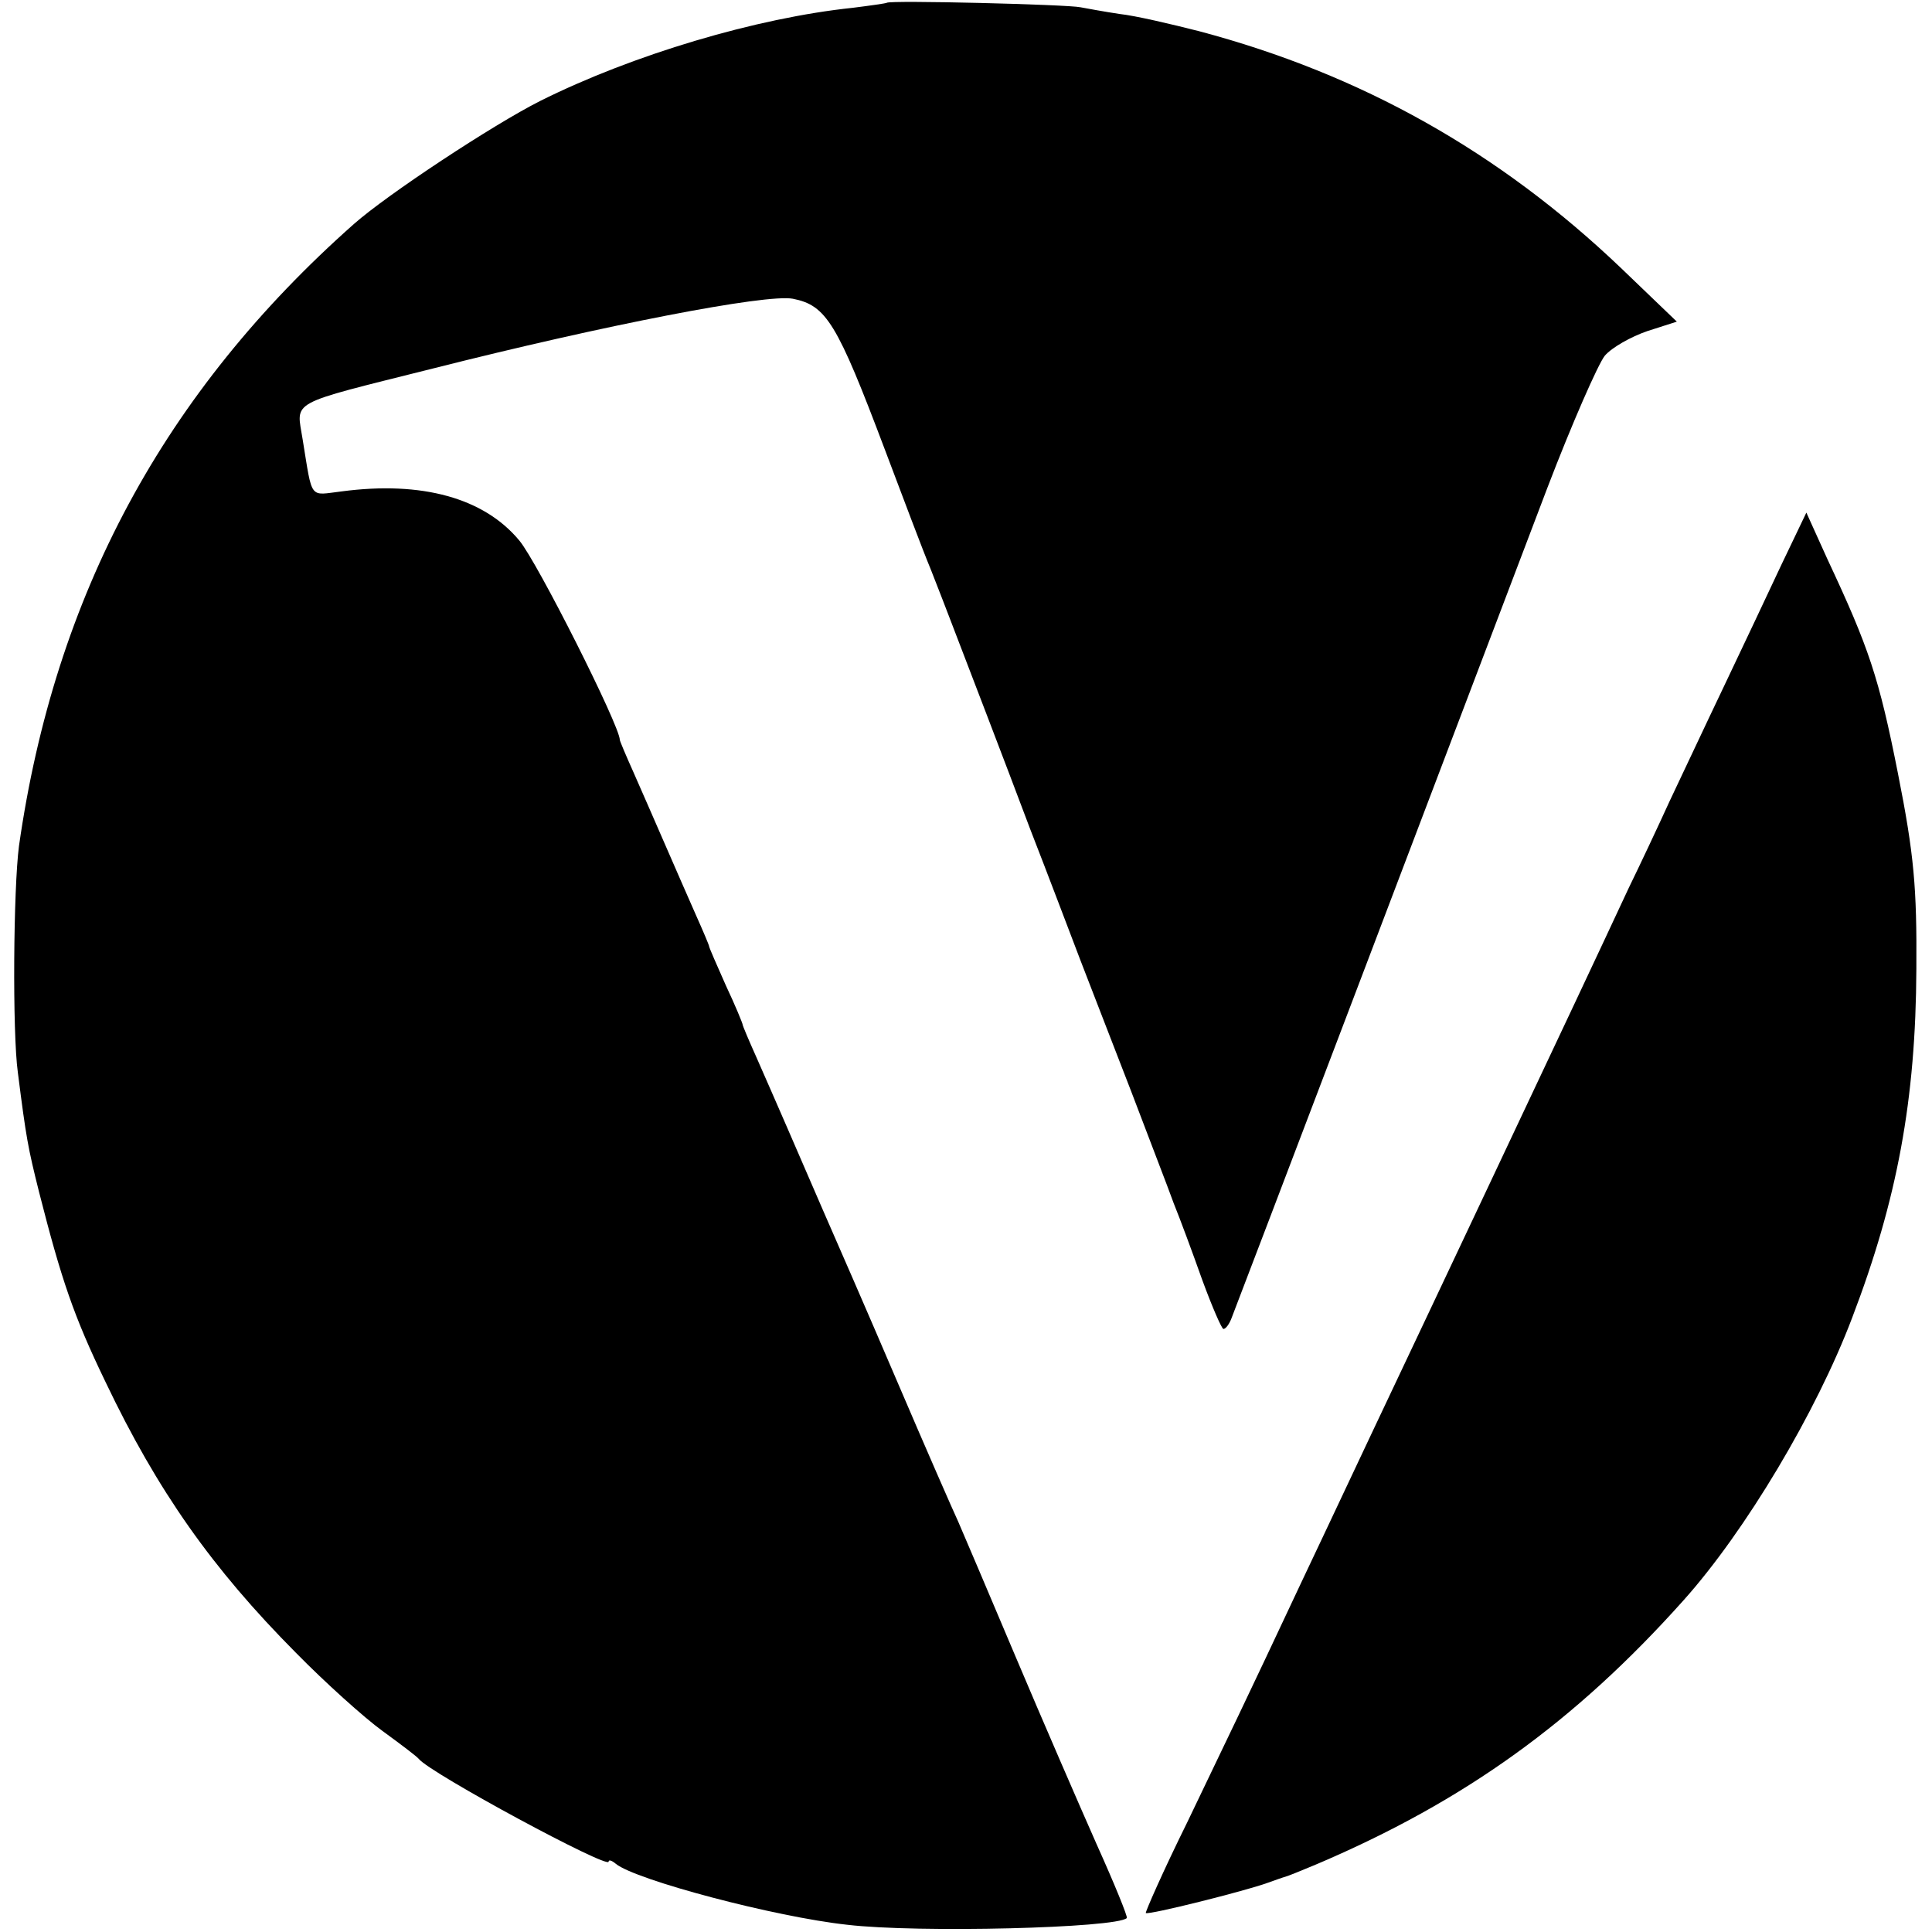
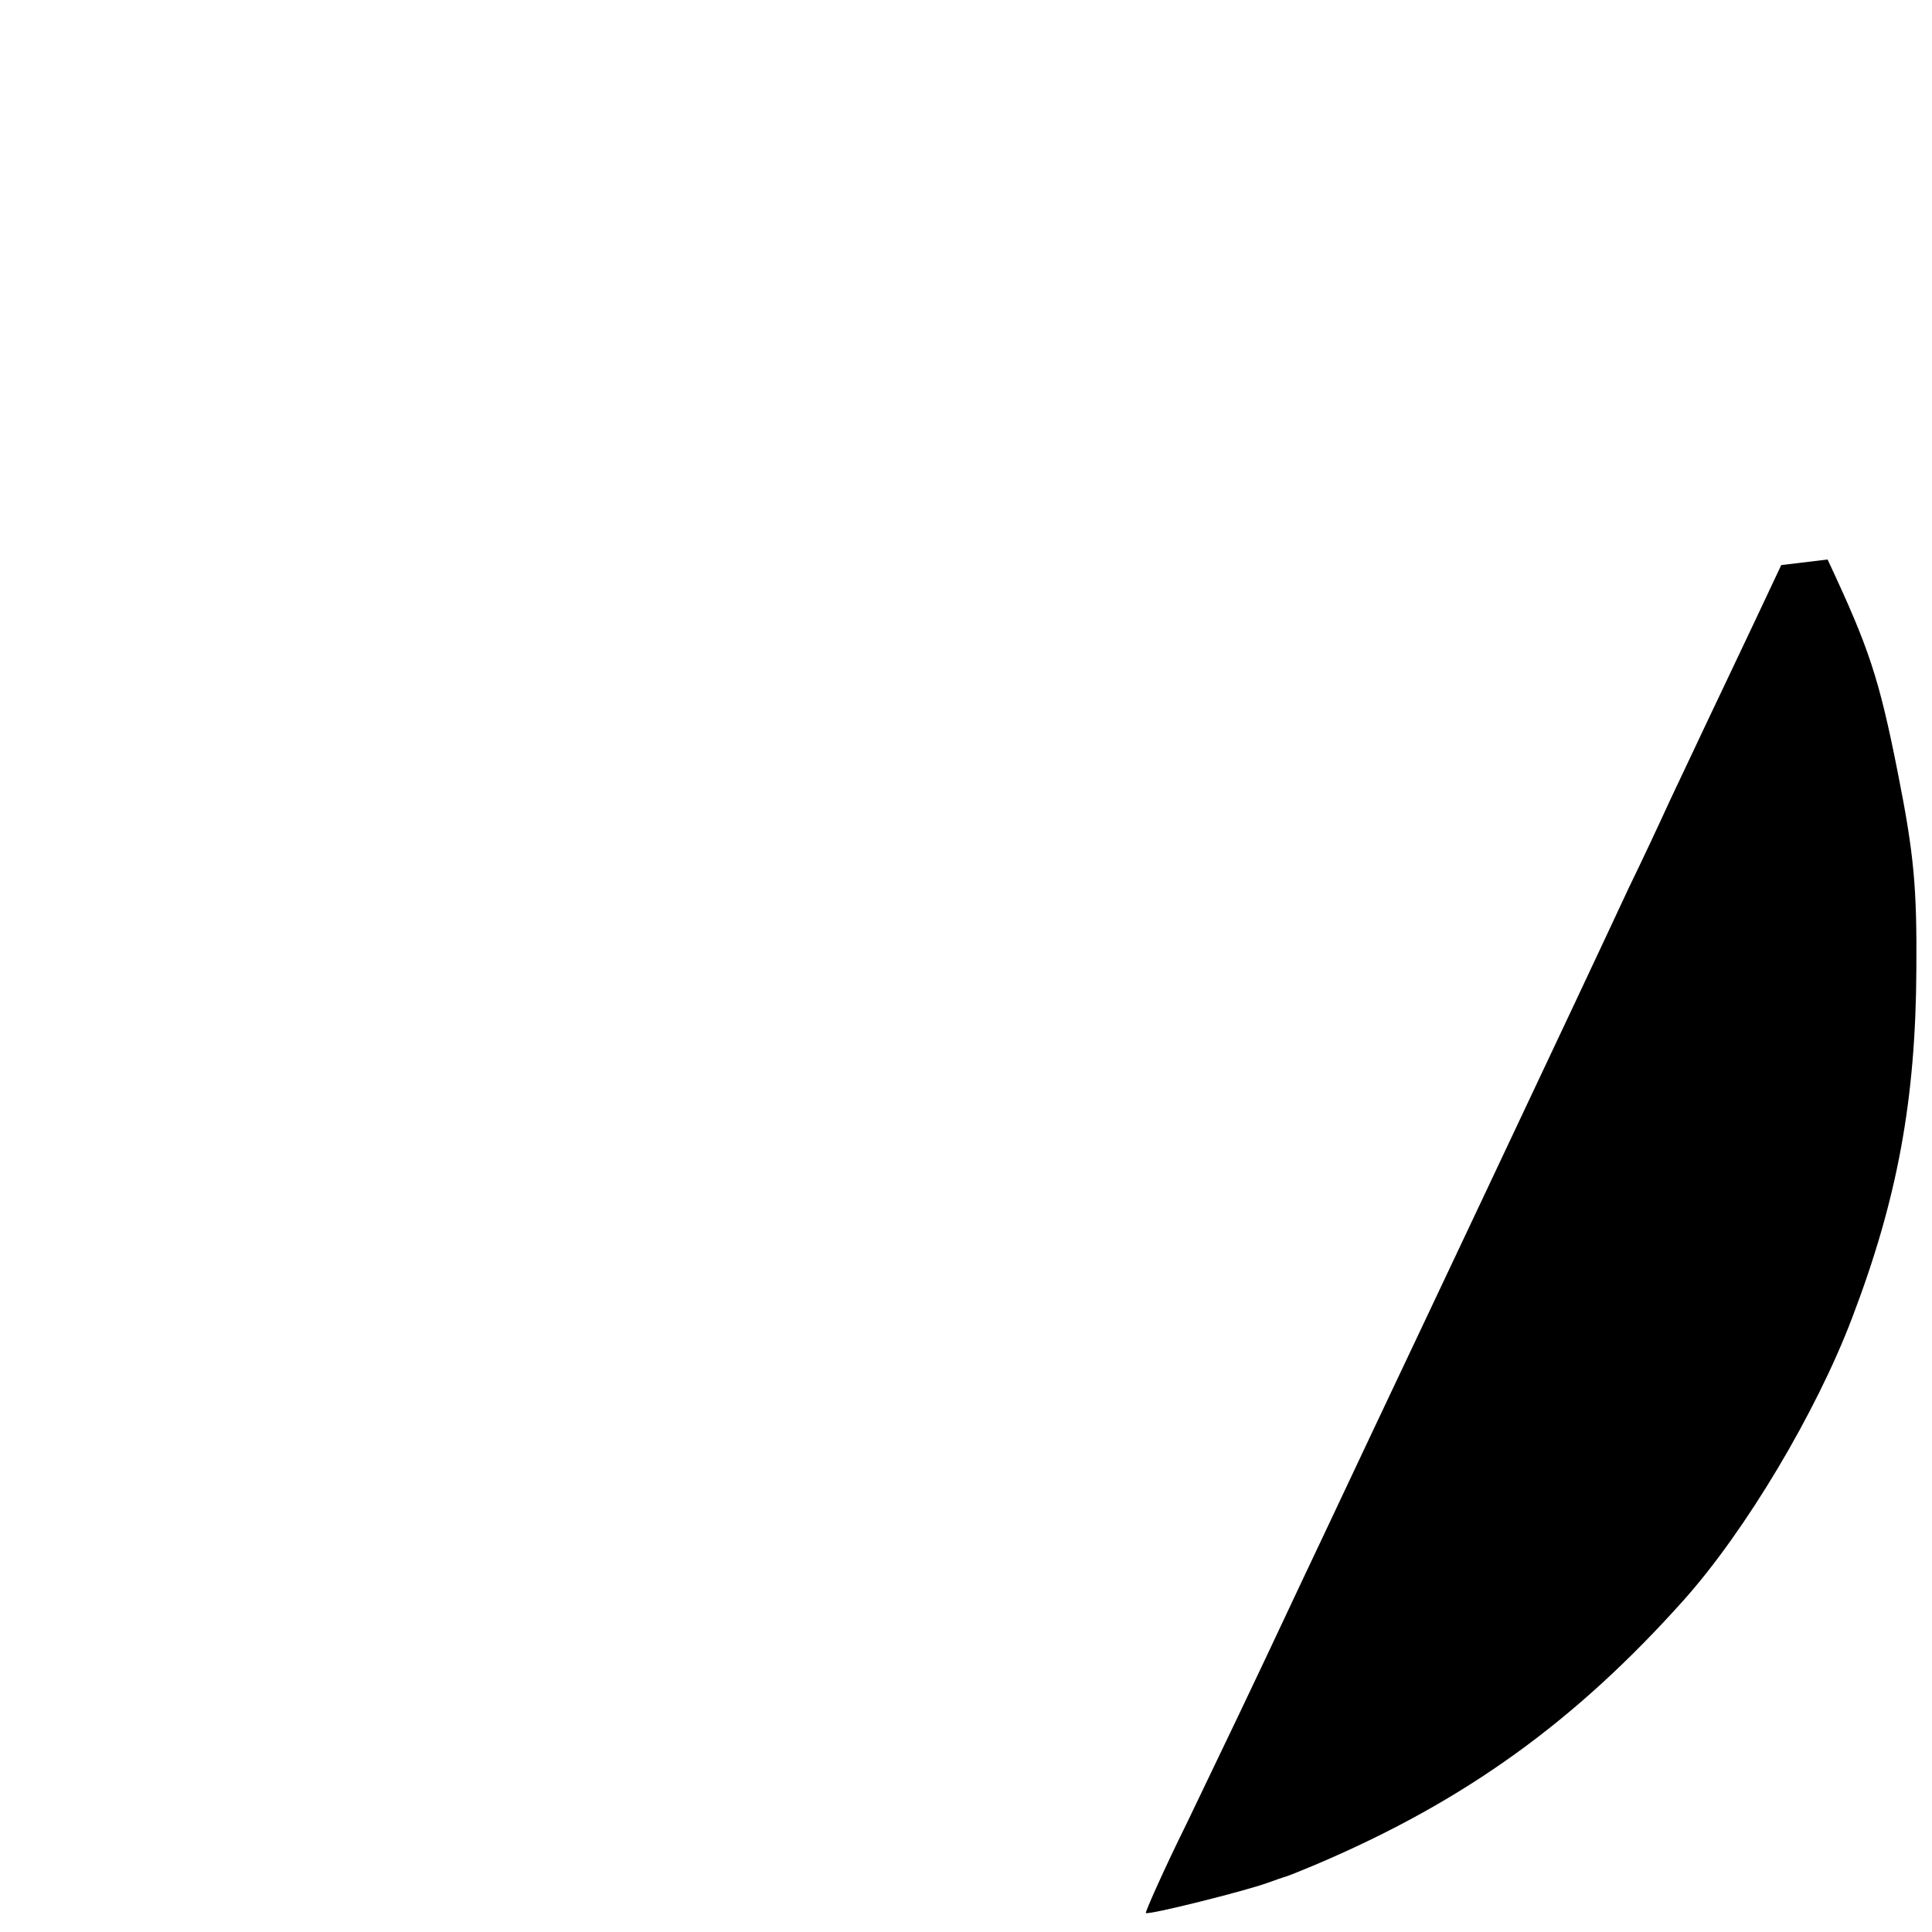
<svg xmlns="http://www.w3.org/2000/svg" version="1.0" width="346pt" height="346pt" viewBox="0 0 346 346" preserveAspectRatio="xMidYMid meet">
  <g transform="translate(0,346) scale(0.1,-0.1)" fill="#000000" stroke="none">
-     <path d="M1588 3455 c-1 -1 -29 -5 -61 -9 -172 -18 -394 -84 -560 -167 -85 -43 -273 -167 -333 -220 -340 -301 -536 -665 -600 -1114 -10 -76 -12 -334 -2 -406 15 -118 18 -134 38 -214 40 -157 62 -222 119 -340 93 -195 191 -334 341 -485 52 -53 122 -116 155 -140 33 -24 62 -46 65 -50 21 -26 340 -198 340 -184 0 4 6 2 13 -4 36 -29 285 -95 414 -109 126 -15 483 -6 501 12 2 2 -22 61 -54 132 -31 70 -97 222 -146 338 -49 116 -95 224 -102 240 -8 17 -58 131 -111 255 -53 124 -112 259 -130 300 -18 41 -47 109 -65 150 -18 41 -43 99 -56 128 -13 29 -24 55 -24 57 0 2 -13 34 -30 70 -16 36 -30 68 -30 70 0 2 -11 28 -24 57 -13 29 -38 87 -56 128 -18 41 -43 99 -56 128 -13 29 -24 55 -24 57 0 25 -148 319 -180 357 -63 76 -174 107 -318 88 -59 -7 -52 -17 -70 93 -11 71 -30 61 233 127 308 78 597 134 645 125 60 -12 79 -43 165 -271 31 -82 67 -178 82 -214 14 -36 29 -74 33 -85 33 -86 98 -255 145 -380 32 -82 72 -188 90 -235 18 -47 59 -152 91 -235 31 -82 66 -172 76 -200 11 -27 34 -89 51 -137 18 -49 35 -88 38 -88 4 0 10 8 14 18 7 17 420 1103 566 1488 44 115 91 222 103 237 13 15 47 34 76 44 l53 17 -100 96 c-218 208 -465 347 -755 424 -51 13 -115 28 -143 31 -27 4 -59 10 -70 12 -23 5 -342 13 -347 8z" />
-     <path d="M3190 2448 c-24 -51 -70 -149 -103 -218 -33 -69 -76 -161 -97 -205 -20 -44 -53 -114 -73 -155 -55 -118 -119 -254 -254 -540 -69 -146 -142 -301 -163 -345 -21 -44 -59 -125 -85 -180 -26 -55 -64 -136 -85 -180 -98 -209 -133 -281 -204 -429 -43 -87 -75 -160 -74 -162 5 -4 180 40 218 54 14 5 28 10 32 11 4 1 29 11 55 22 266 113 464 256 658 473 111 124 238 337 302 506 81 212 114 391 115 625 1 145 -4 204 -33 350 -34 172 -52 225 -126 383 l-38 84 -45 -94z" />
+     <path d="M3190 2448 c-24 -51 -70 -149 -103 -218 -33 -69 -76 -161 -97 -205 -20 -44 -53 -114 -73 -155 -55 -118 -119 -254 -254 -540 -69 -146 -142 -301 -163 -345 -21 -44 -59 -125 -85 -180 -26 -55 -64 -136 -85 -180 -98 -209 -133 -281 -204 -429 -43 -87 -75 -160 -74 -162 5 -4 180 40 218 54 14 5 28 10 32 11 4 1 29 11 55 22 266 113 464 256 658 473 111 124 238 337 302 506 81 212 114 391 115 625 1 145 -4 204 -33 350 -34 172 -52 225 -126 383 z" />
  </g>
</svg>